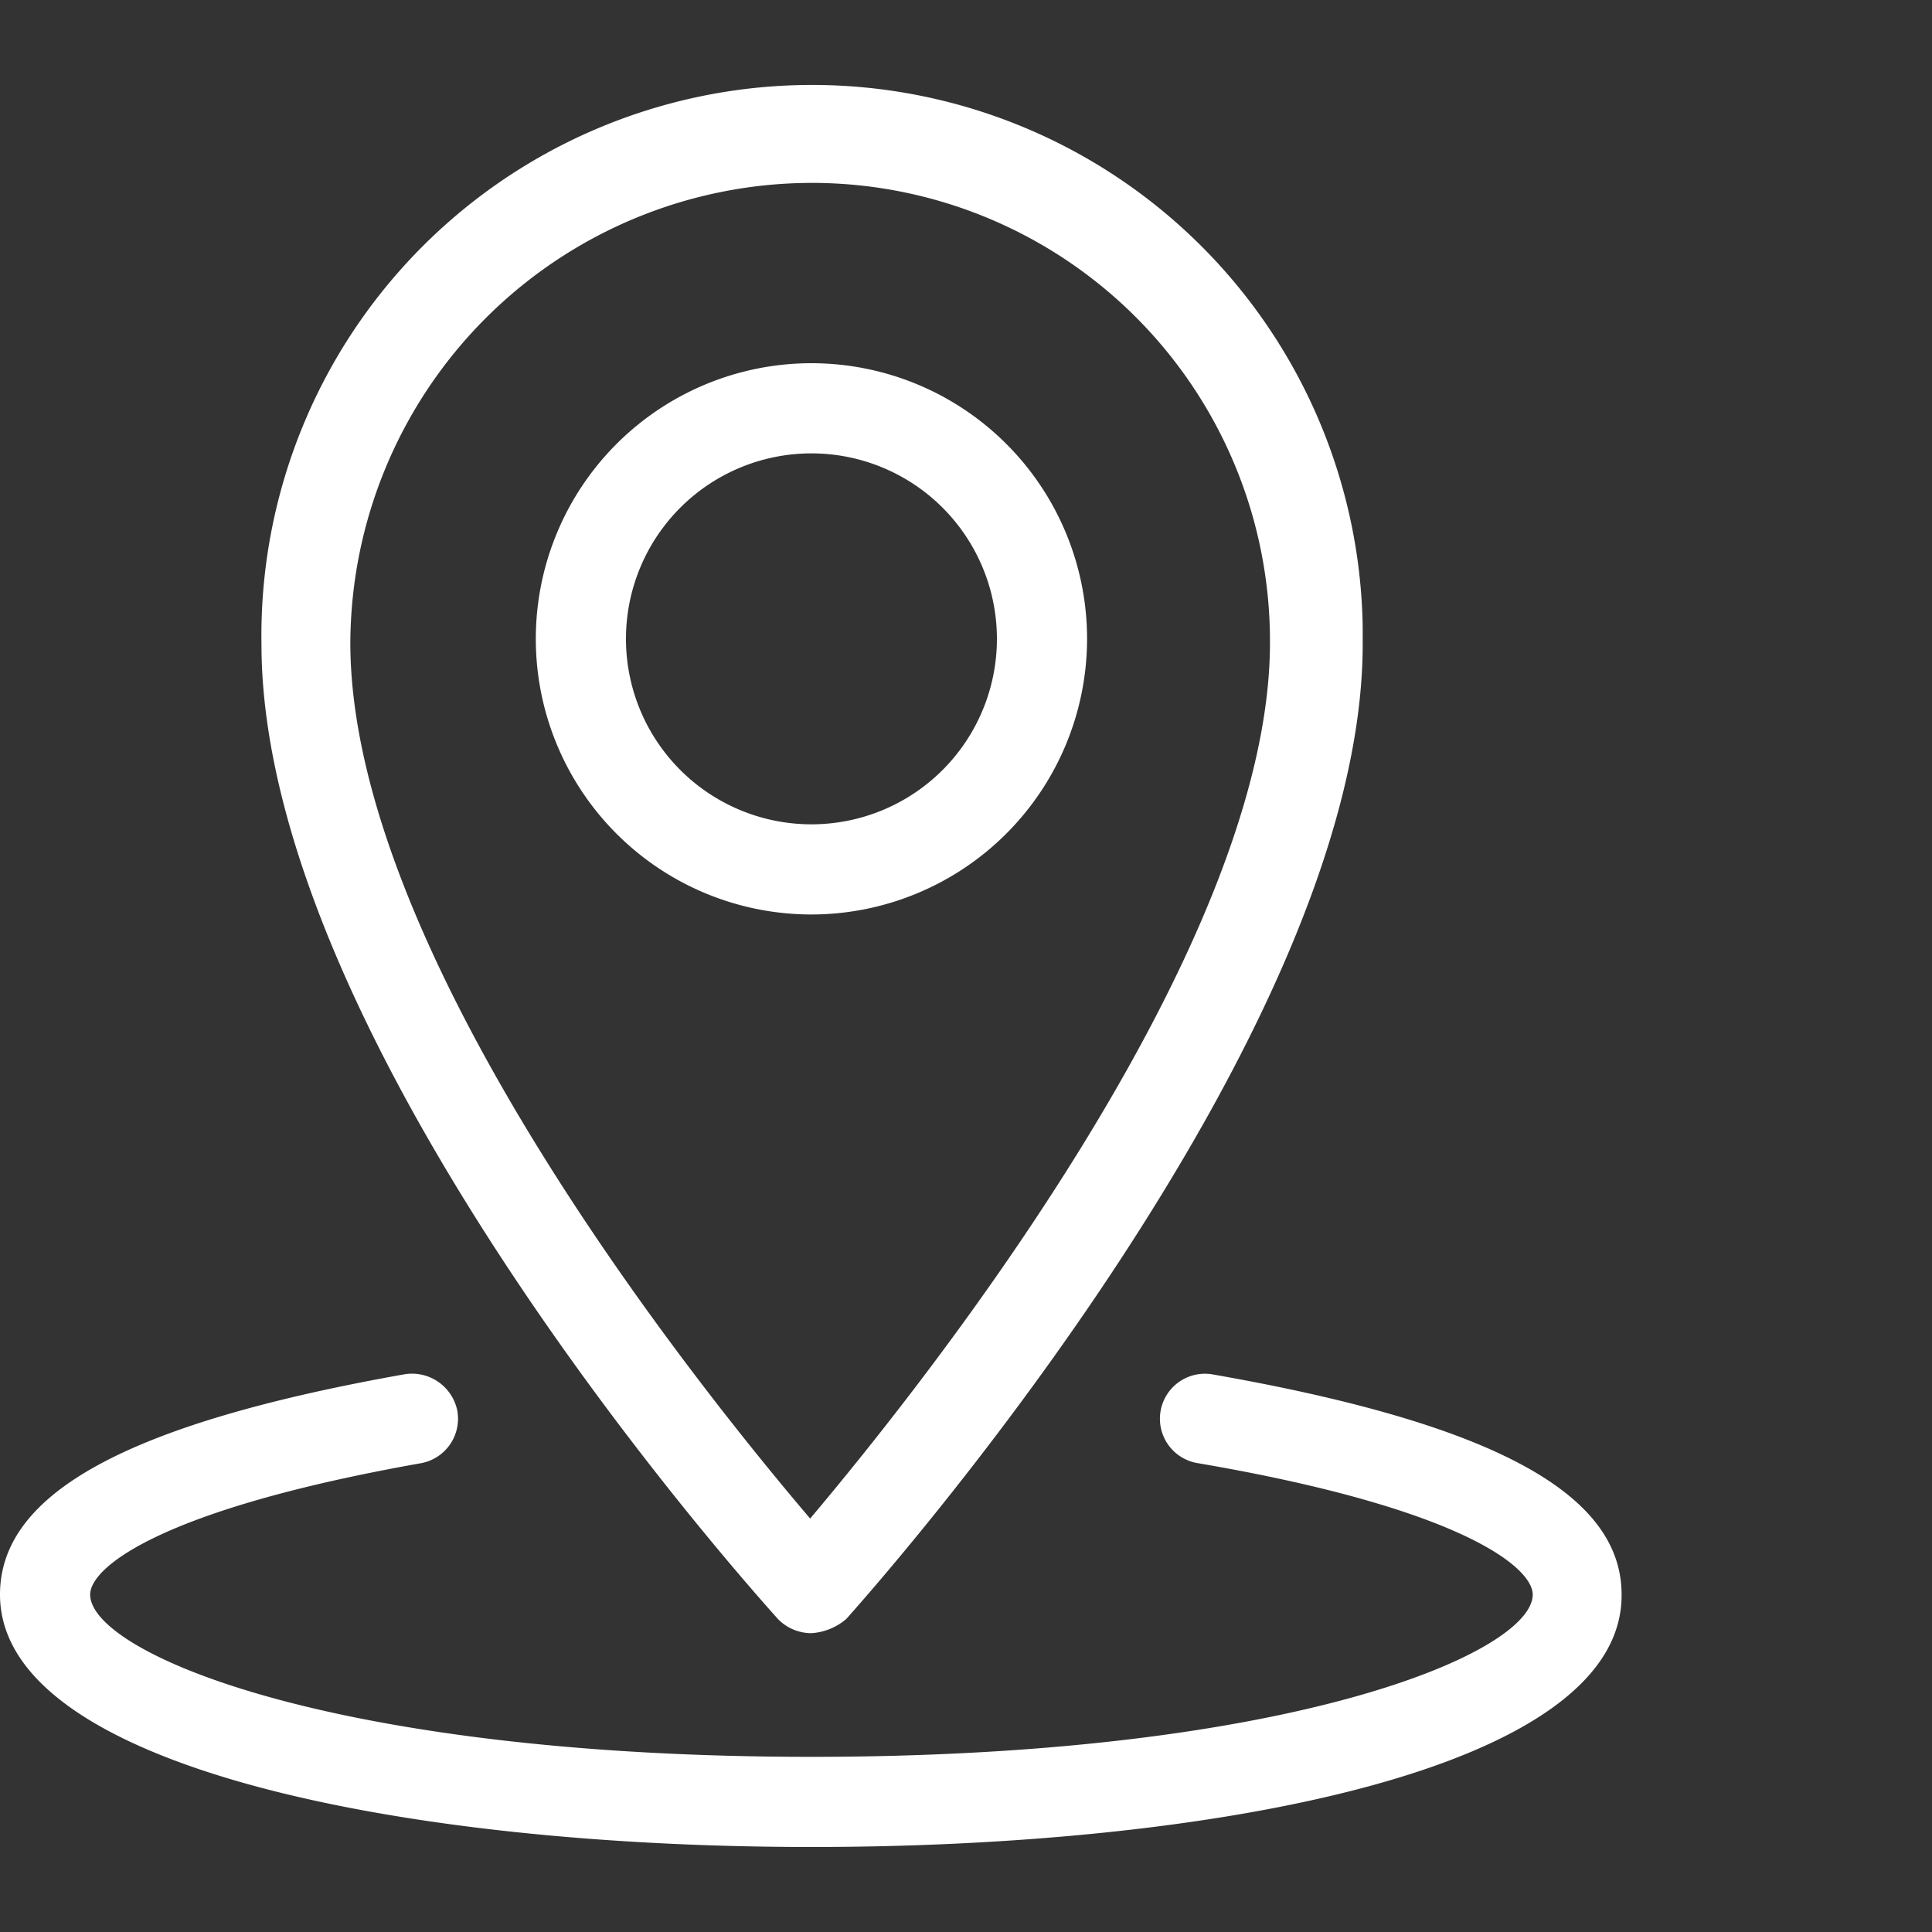
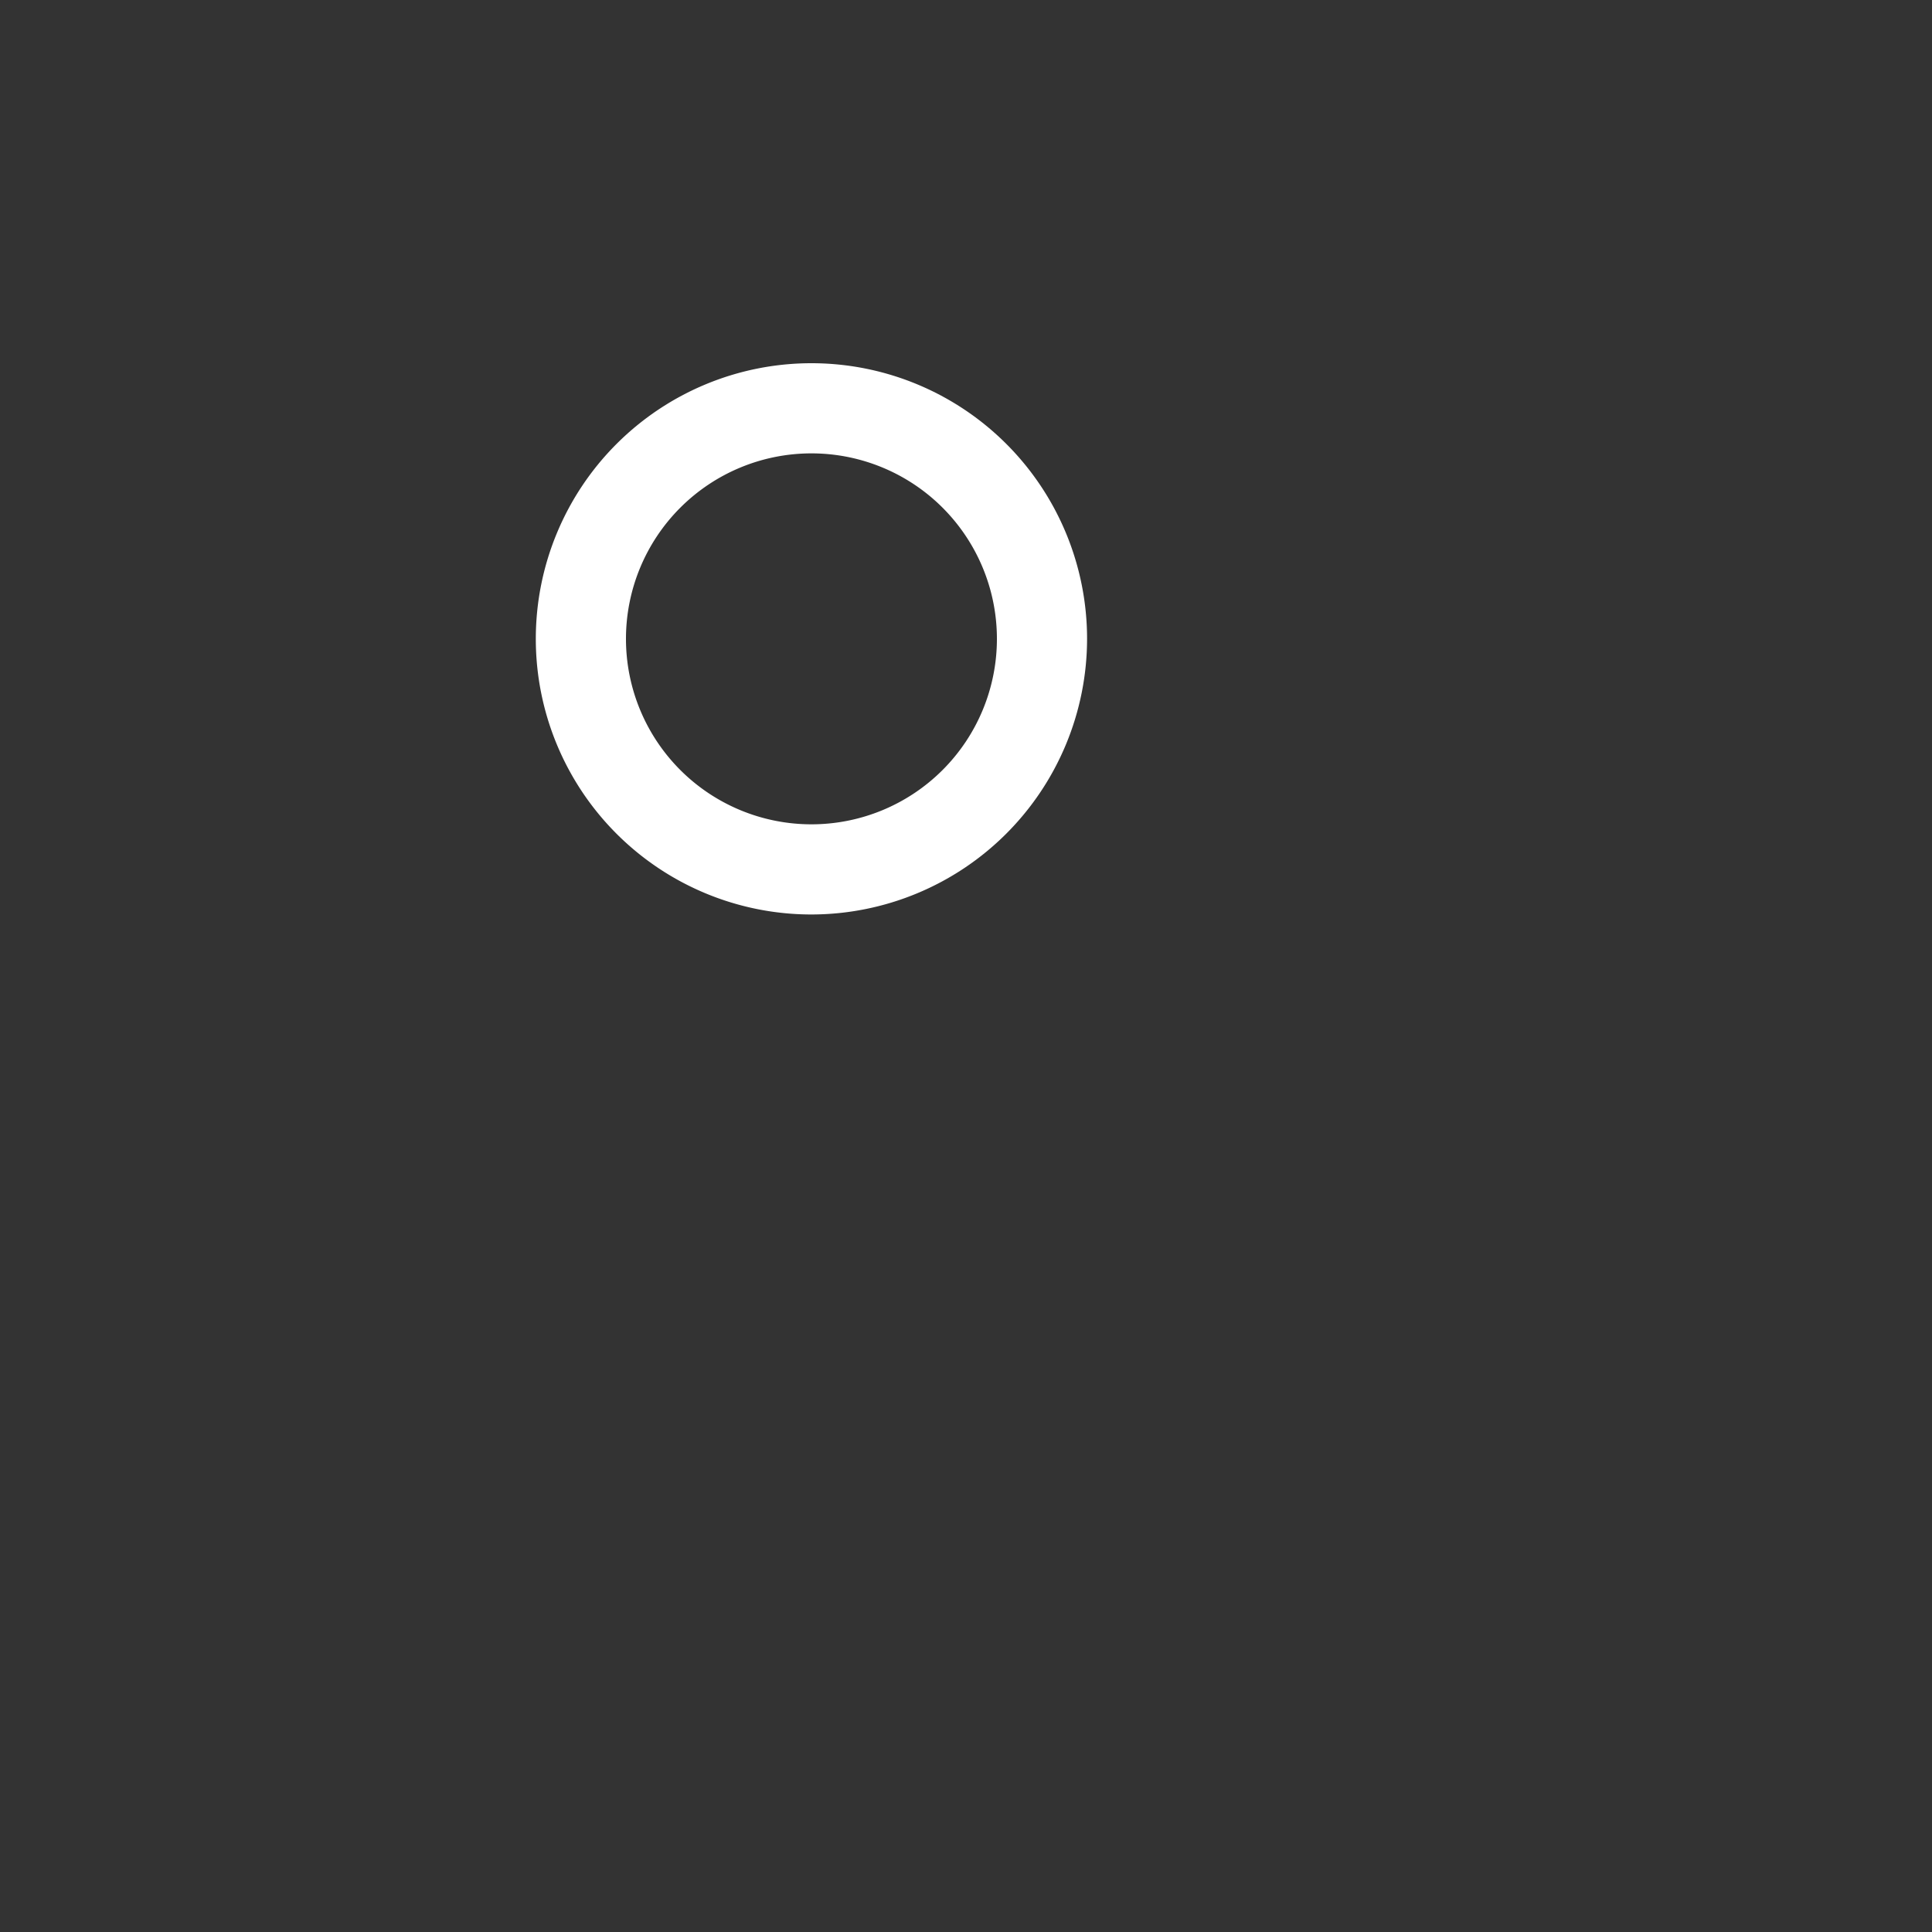
<svg xmlns="http://www.w3.org/2000/svg" id="Layer_1" data-name="Layer 1" viewBox="0 0 150 150">
  <rect x="0" y="0" width="150" height="150" fill="#333333" stroke="none" />
  <defs>
    <style>.cls-1{fill:#fff;}</style>
  </defs>
  <title>bone_ico_location</title>
  <g id="Layer_1-2" data-name="Layer 1-2">
-     <path class="cls-1" d="M63,126.8a3.63,3.63,0,0,1-2.6-1.1C58.8,123.9,20.3,81.3,20.3,50a42.75,42.75,0,0,1,85.5-1.3V50c0,30.9-38.5,73.9-40.1,75.7A4.61,4.61,0,0,1,63,126.8ZM63,14.2A35.87,35.87,0,0,0,27.2,49.9c0,24.2,27.1,57.9,35.7,68,8.6-10.2,35.7-44.1,35.7-68A35.57,35.57,0,0,0,63,14.2Z" />
    <path class="cls-1" d="M63,71A21.4,21.4,0,1,1,84.4,49.6,21.42,21.42,0,0,1,63,71Zm0-35.8A14.4,14.4,0,1,0,77.4,49.6,14.4,14.4,0,0,0,63,35.2Z" />
-     <path class="cls-1" d="M63,143.4c-31.3,0-63-6.1-63-19.6,0-7.9,10-13.3,31.4-17.1a3.59,3.59,0,0,1,4.1,2.8,3.51,3.51,0,0,1-2.8,4.1h0C12.4,117.2,7,121.7,7,123.8c0,4.5,18.7,12.6,56,12.6s56-8.1,56-12.6c0-2.1-5.5-6.7-26-10.2a3.49,3.49,0,0,1,1.1-6.9h0c21.7,3.8,31.8,9.2,31.8,17.1C126,137.4,94.3,143.4,63,143.4Z" />
  </g>
</svg>